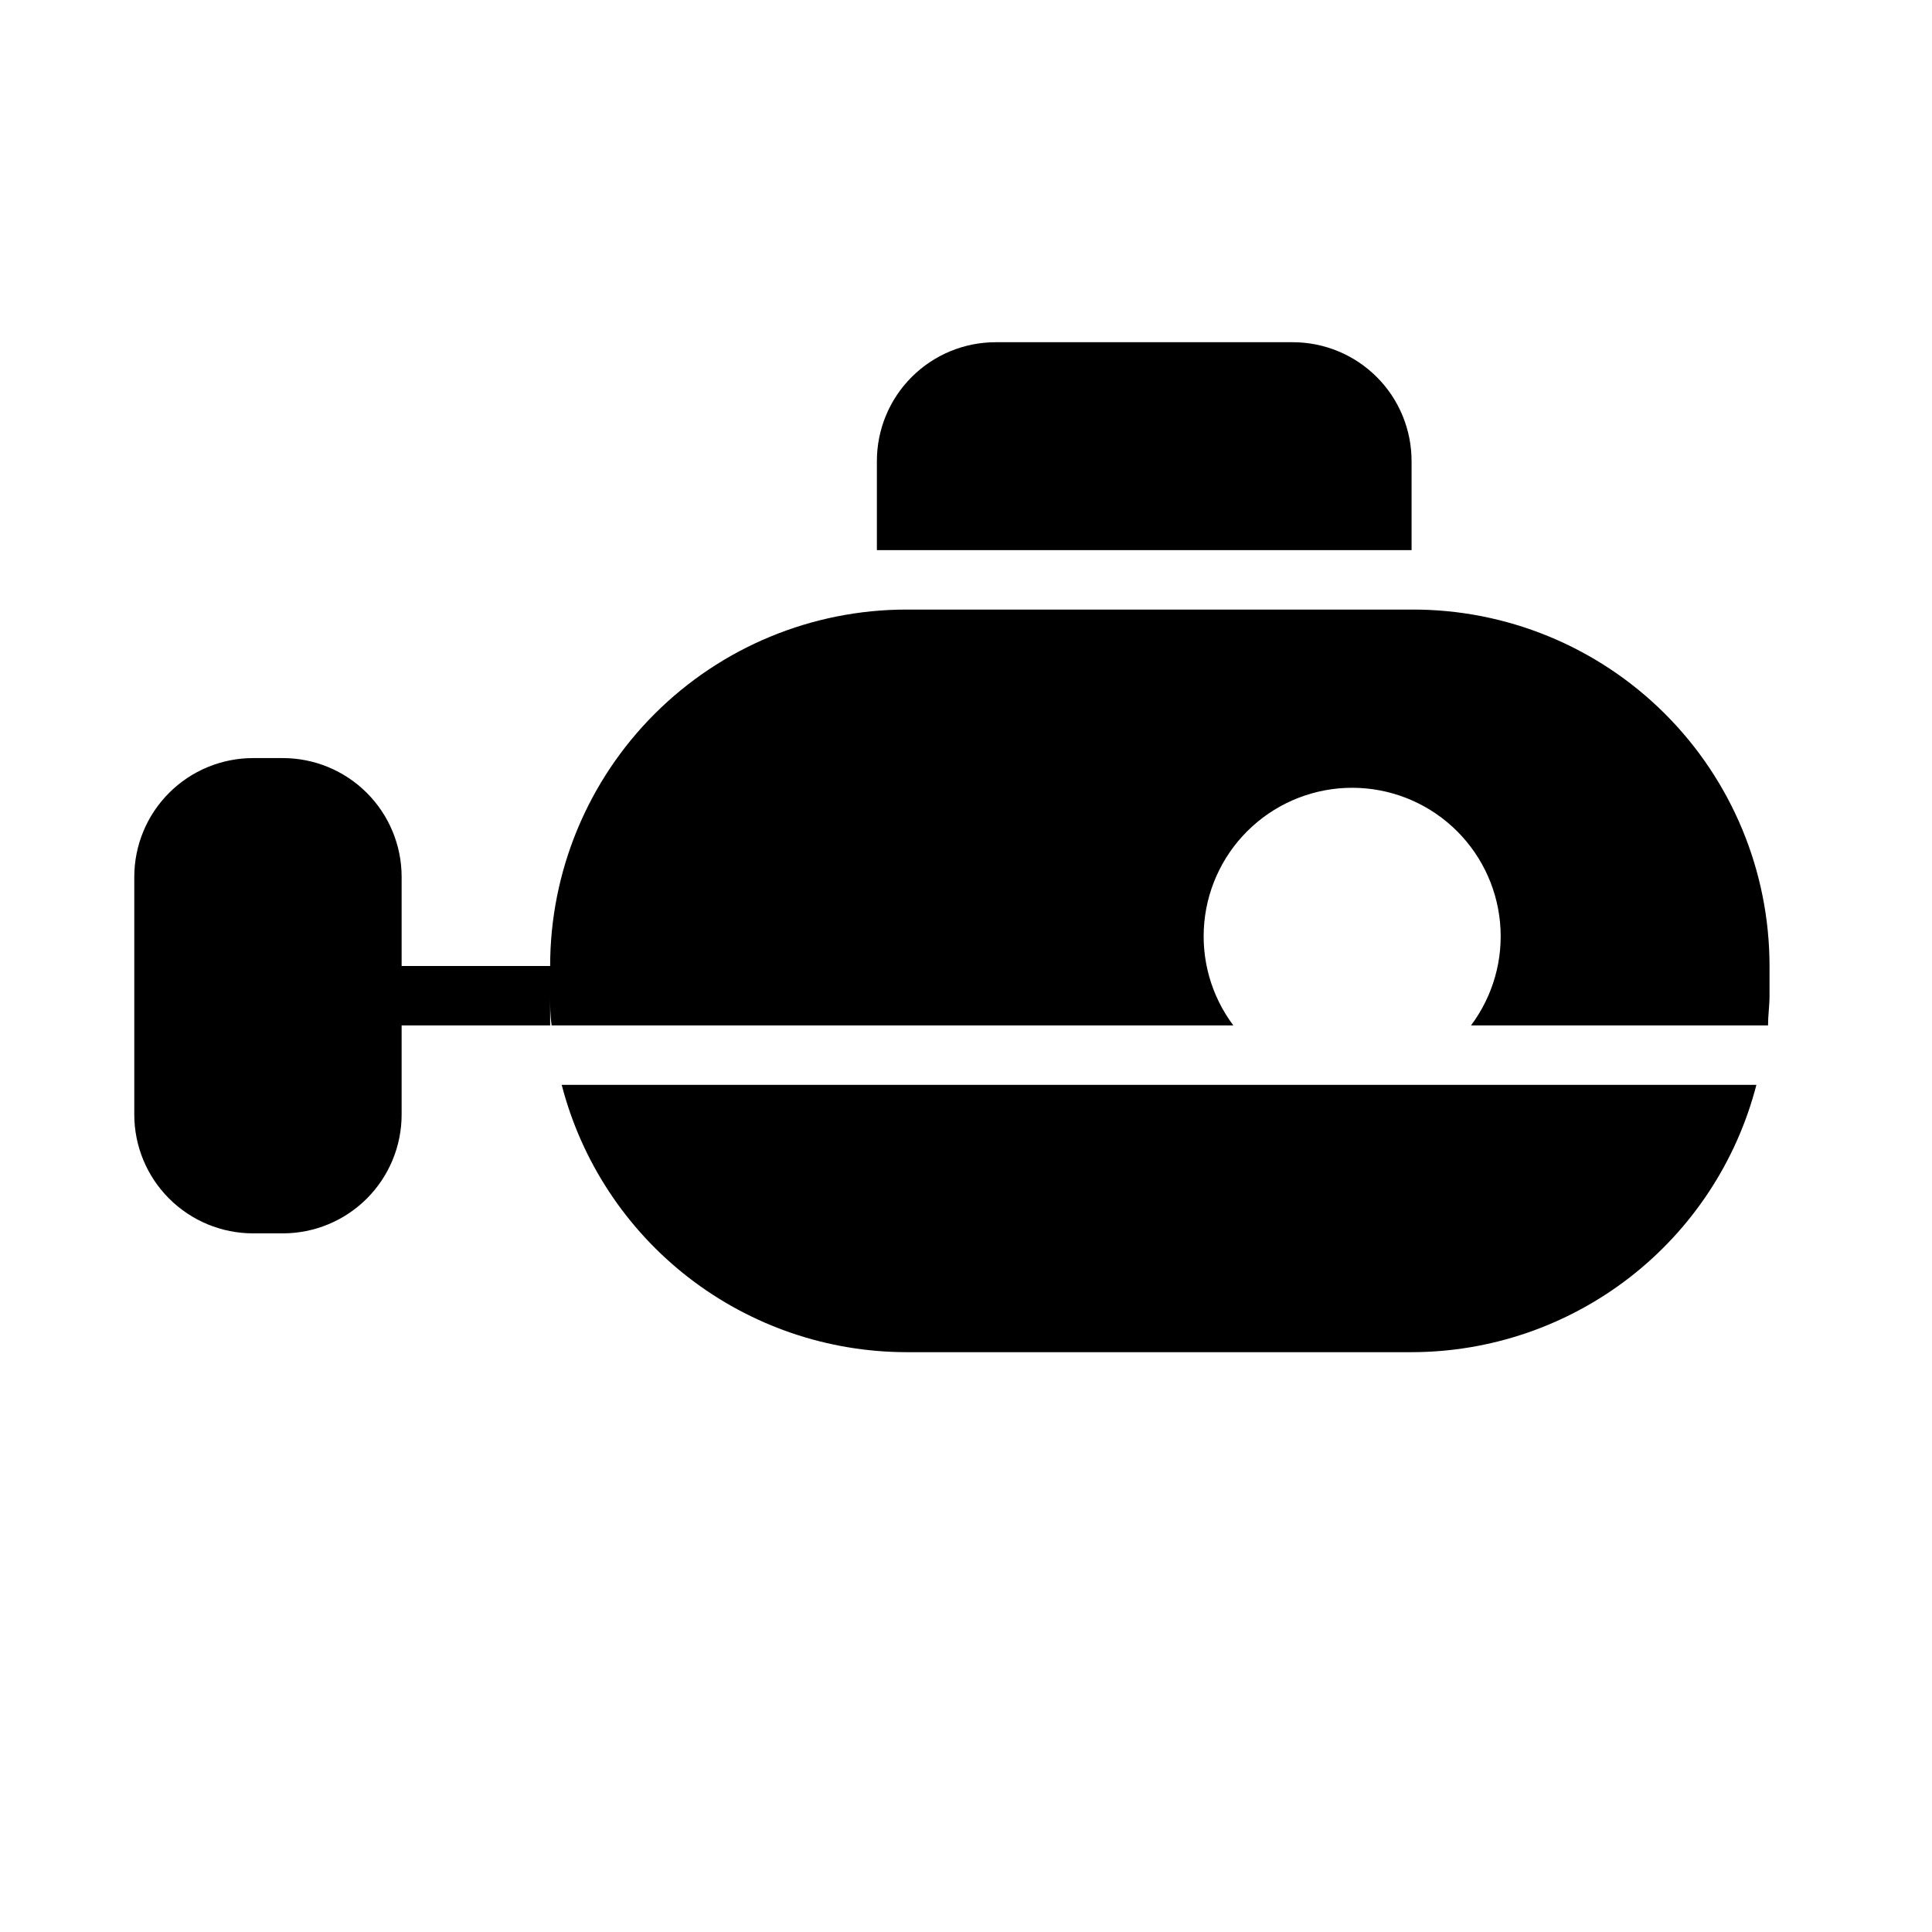
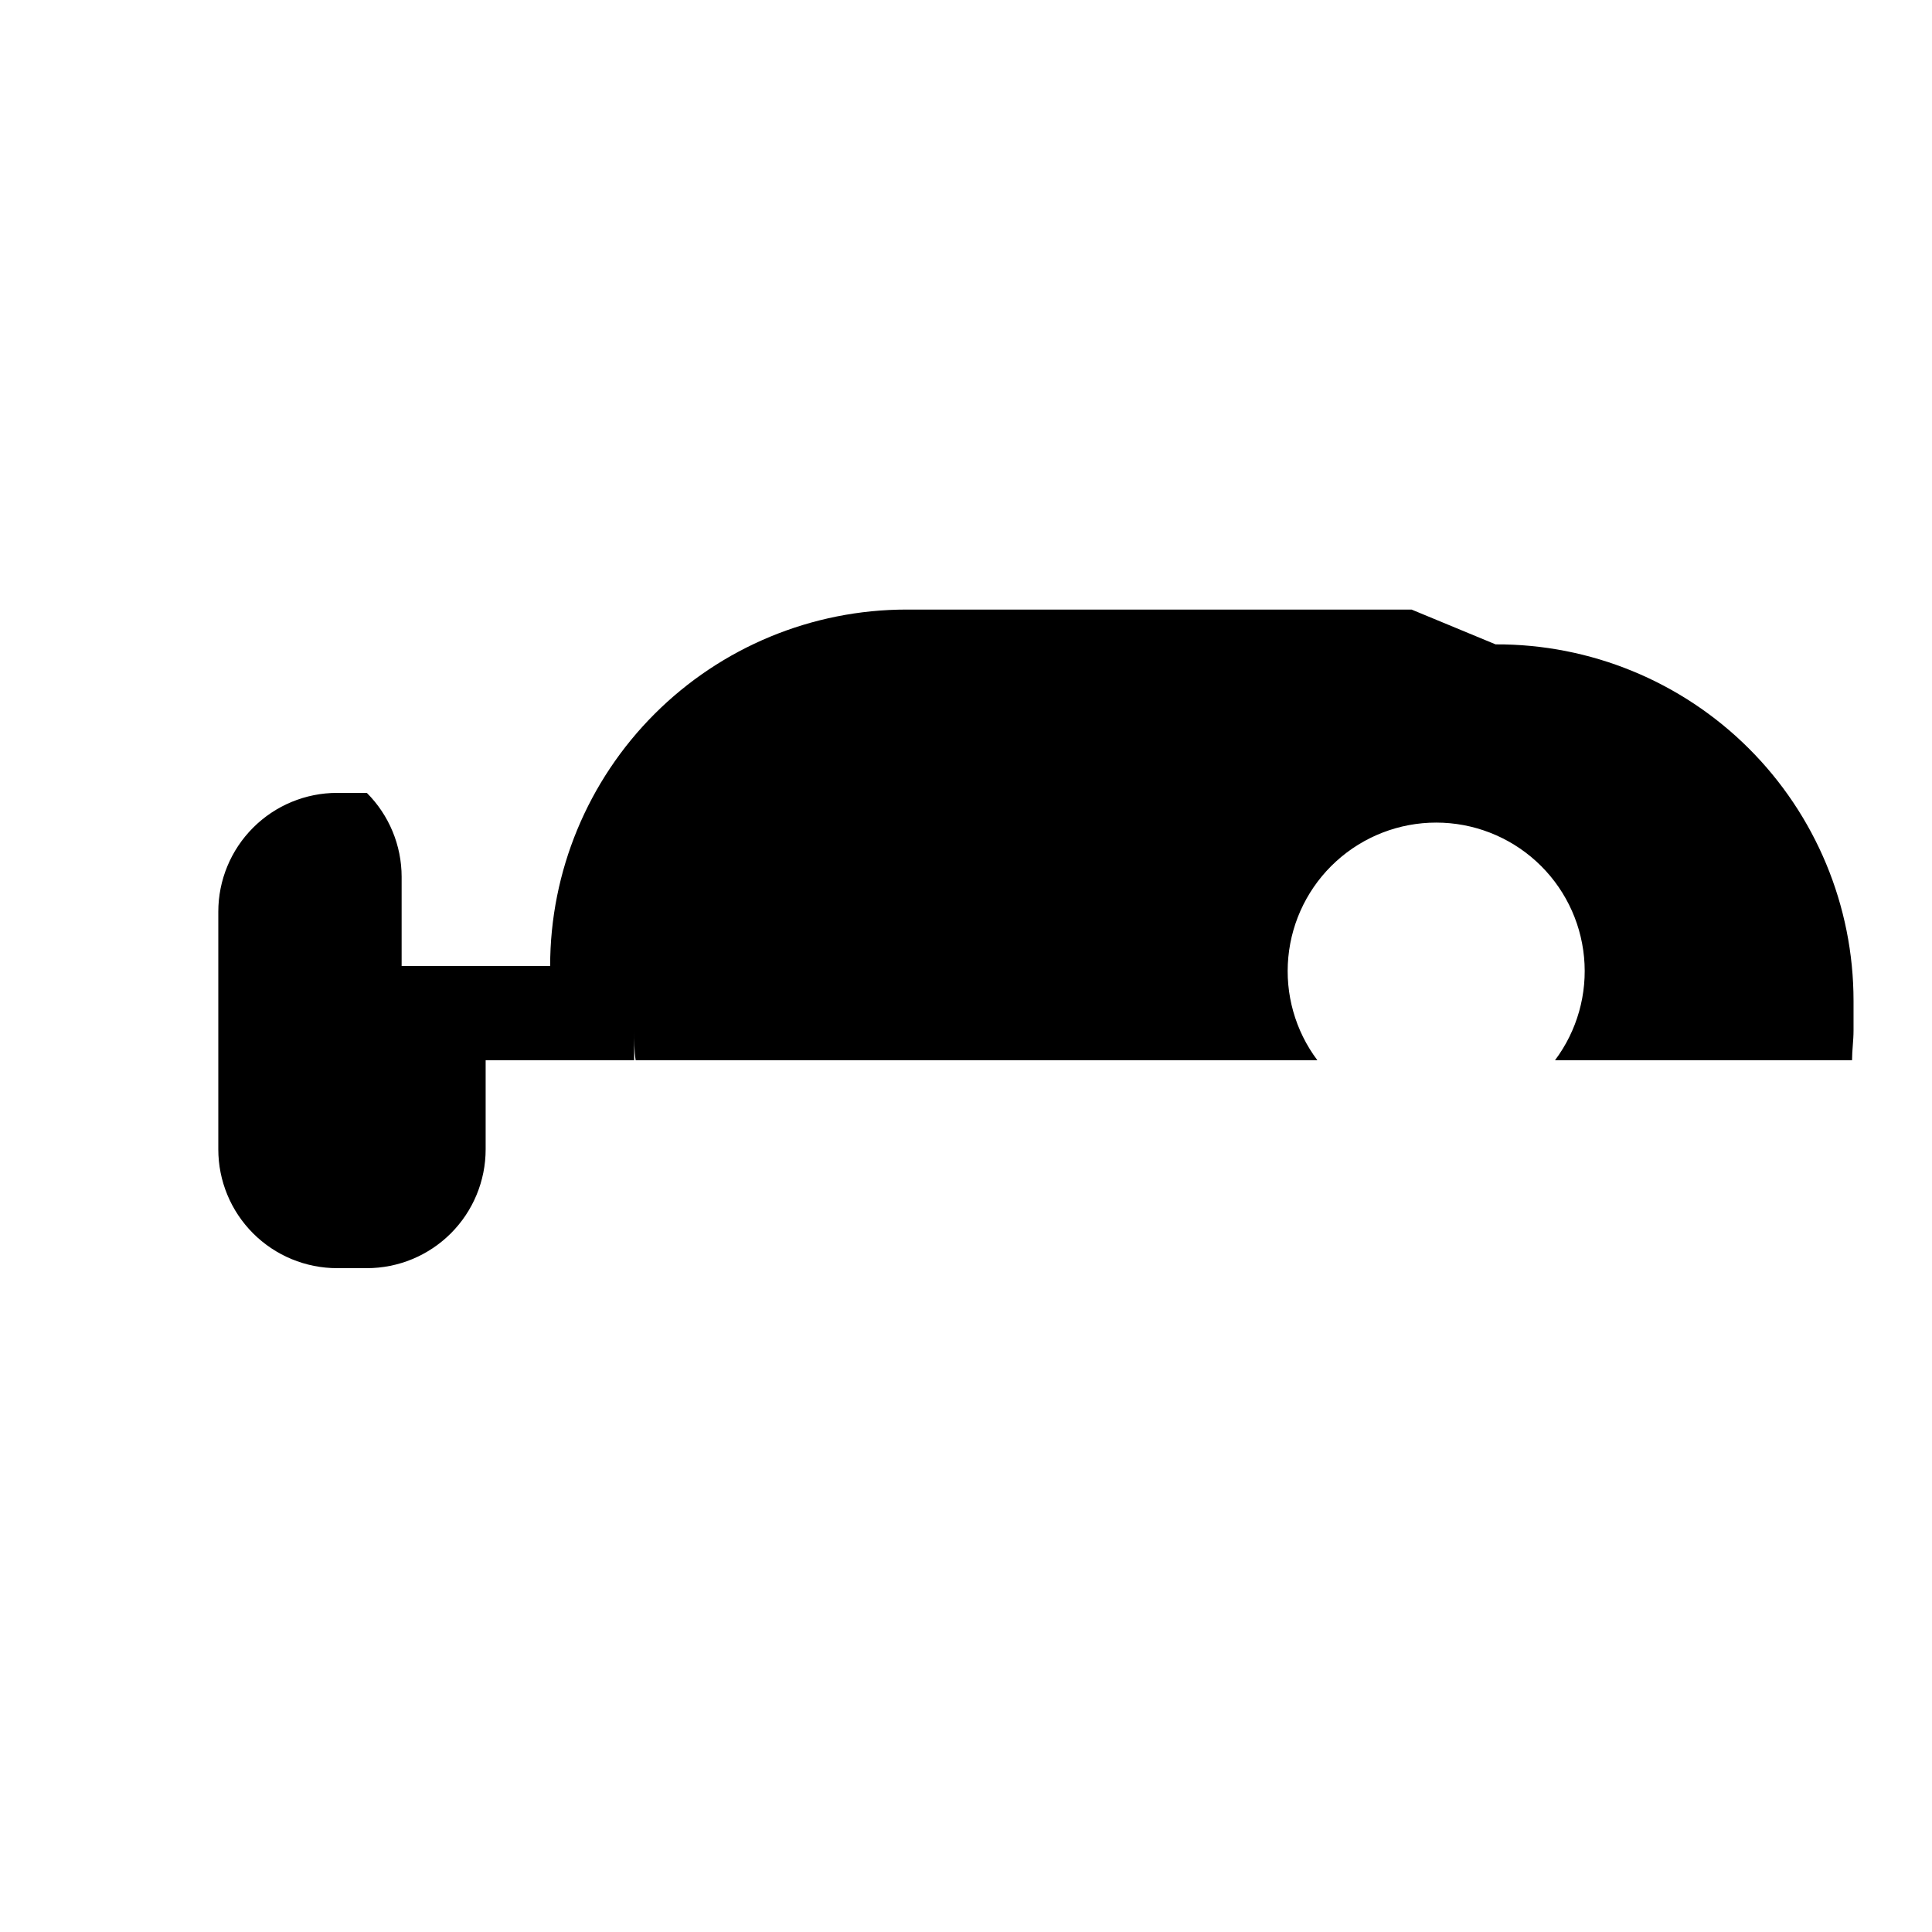
<svg xmlns="http://www.w3.org/2000/svg" fill="#000000" width="800px" height="800px" version="1.1" viewBox="144 144 512 512">
  <g>
-     <path d="m518.08 266.18c0-8.352-3.316-16.363-9.223-22.266-5.906-5.906-13.914-9.223-22.266-9.223h-78.719c-8.352 0-16.359 3.316-22.266 9.223-5.906 5.902-9.223 13.914-9.223 22.266v23.617l141.7-0.004z" />
-     <path d="m384.25 502.34h133.82c20.93-0.016 41.262-6.984 57.805-19.805 16.543-12.824 28.359-30.777 33.59-51.043h-316.61c5.234 20.266 17.047 38.219 33.59 51.043 16.543 12.82 36.875 19.789 57.805 19.805z" />
-     <path d="m518.08 305.54h-133.82c-25.055 0-49.082 9.953-66.797 27.668-17.715 17.715-27.668 41.742-27.668 66.797h-39.359v-23.617c0-8.352-3.316-16.359-9.223-22.266s-13.914-9.223-22.266-9.223h-7.871c-8.352 0-16.359 3.316-22.266 9.223s-9.223 13.914-9.223 22.266v62.977c0 8.352 3.316 16.359 9.223 22.266 5.906 5.902 13.914 9.223 22.266 9.223h7.871c8.352 0 16.359-3.32 22.266-9.223 5.906-5.906 9.223-13.914 9.223-22.266v-23.617h39.359v-7.871c0 2.676 0 5.273 0.395 7.871h180.66c-5.879-7.836-8.621-17.582-7.695-27.332 0.922-9.754 5.453-18.809 12.699-25.398 7.246-6.594 16.688-10.246 26.484-10.246 9.793 0 19.238 3.652 26.484 10.246 7.246 6.59 11.773 15.645 12.699 25.398 0.926 9.75-1.82 19.496-7.695 27.332h78.719c0-2.598 0.395-5.195 0.395-7.871v-7.871c0-25.125-10.008-49.211-27.809-66.938-17.801-17.727-41.93-27.633-67.051-27.527z" />
+     <path d="m518.08 305.54h-133.82c-25.055 0-49.082 9.953-66.797 27.668-17.715 17.715-27.668 41.742-27.668 66.797h-39.359v-23.617c0-8.352-3.316-16.359-9.223-22.266h-7.871c-8.352 0-16.359 3.316-22.266 9.223s-9.223 13.914-9.223 22.266v62.977c0 8.352 3.316 16.359 9.223 22.266 5.906 5.902 13.914 9.223 22.266 9.223h7.871c8.352 0 16.359-3.32 22.266-9.223 5.906-5.906 9.223-13.914 9.223-22.266v-23.617h39.359v-7.871c0 2.676 0 5.273 0.395 7.871h180.66c-5.879-7.836-8.621-17.582-7.695-27.332 0.922-9.754 5.453-18.809 12.699-25.398 7.246-6.594 16.688-10.246 26.484-10.246 9.793 0 19.238 3.652 26.484 10.246 7.246 6.59 11.773 15.645 12.699 25.398 0.926 9.75-1.82 19.496-7.695 27.332h78.719c0-2.598 0.395-5.195 0.395-7.871v-7.871c0-25.125-10.008-49.211-27.809-66.938-17.801-17.727-41.93-27.633-67.051-27.527z" />
  </g>
</svg>